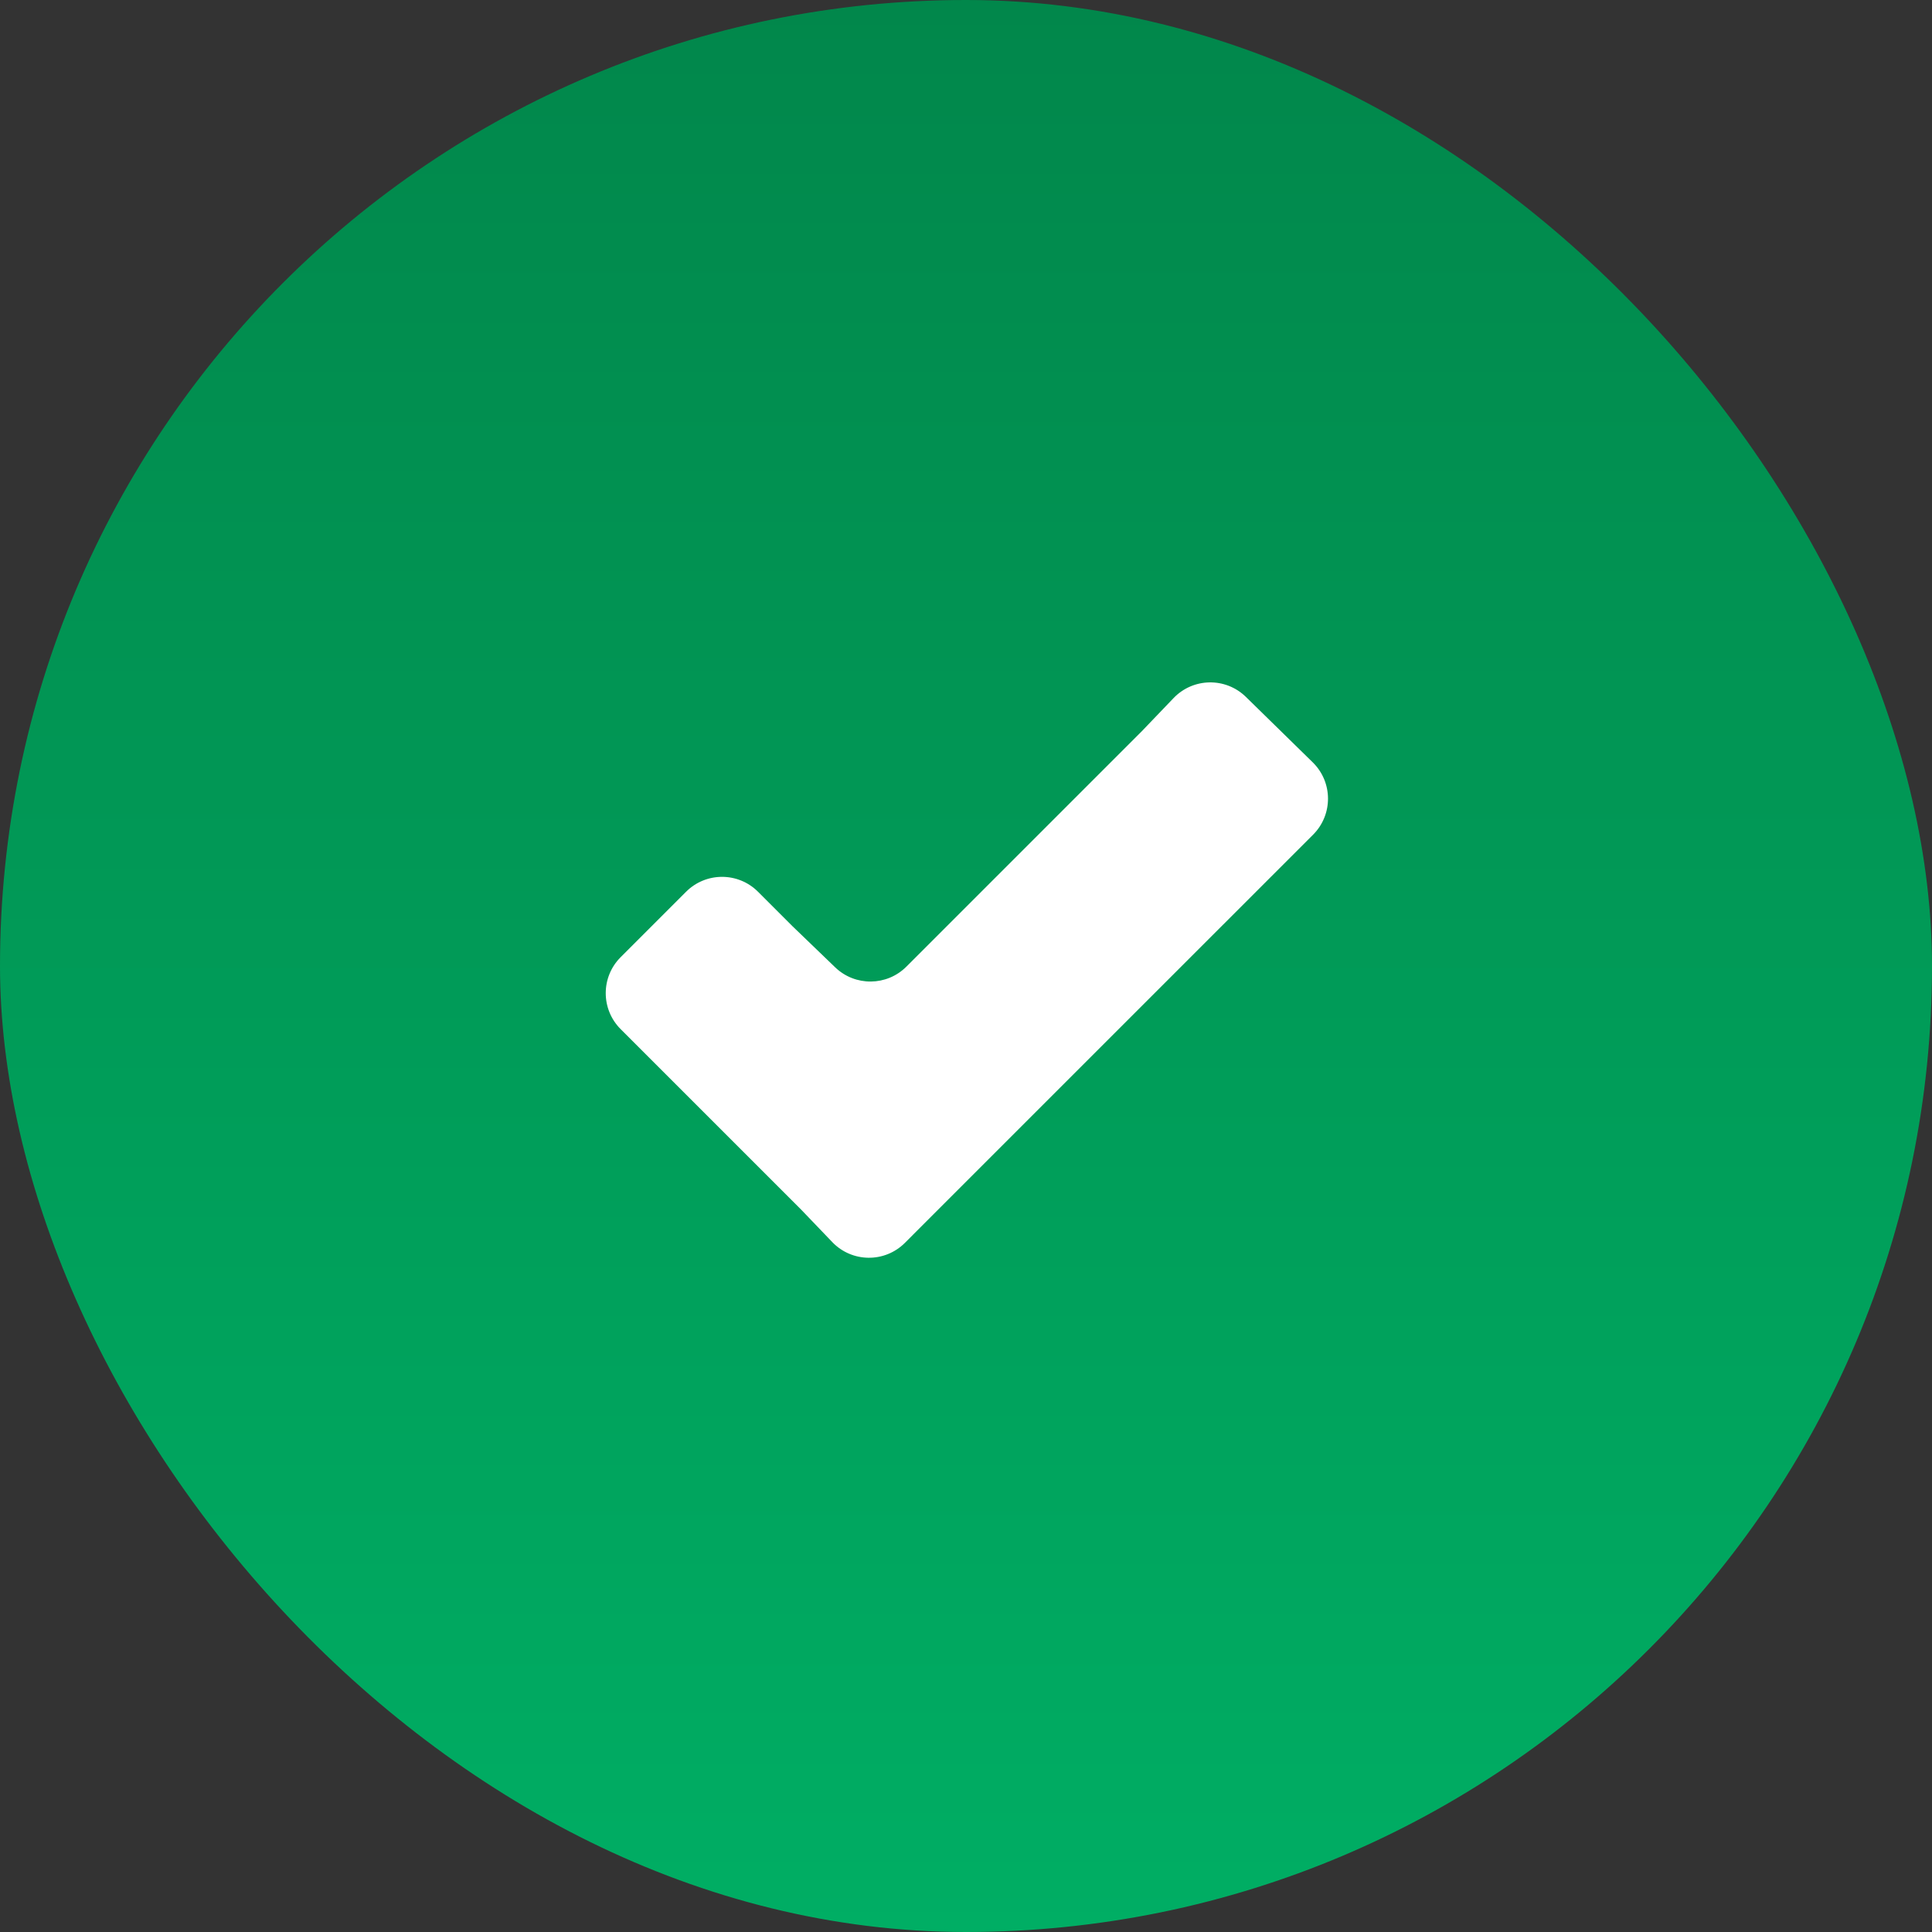
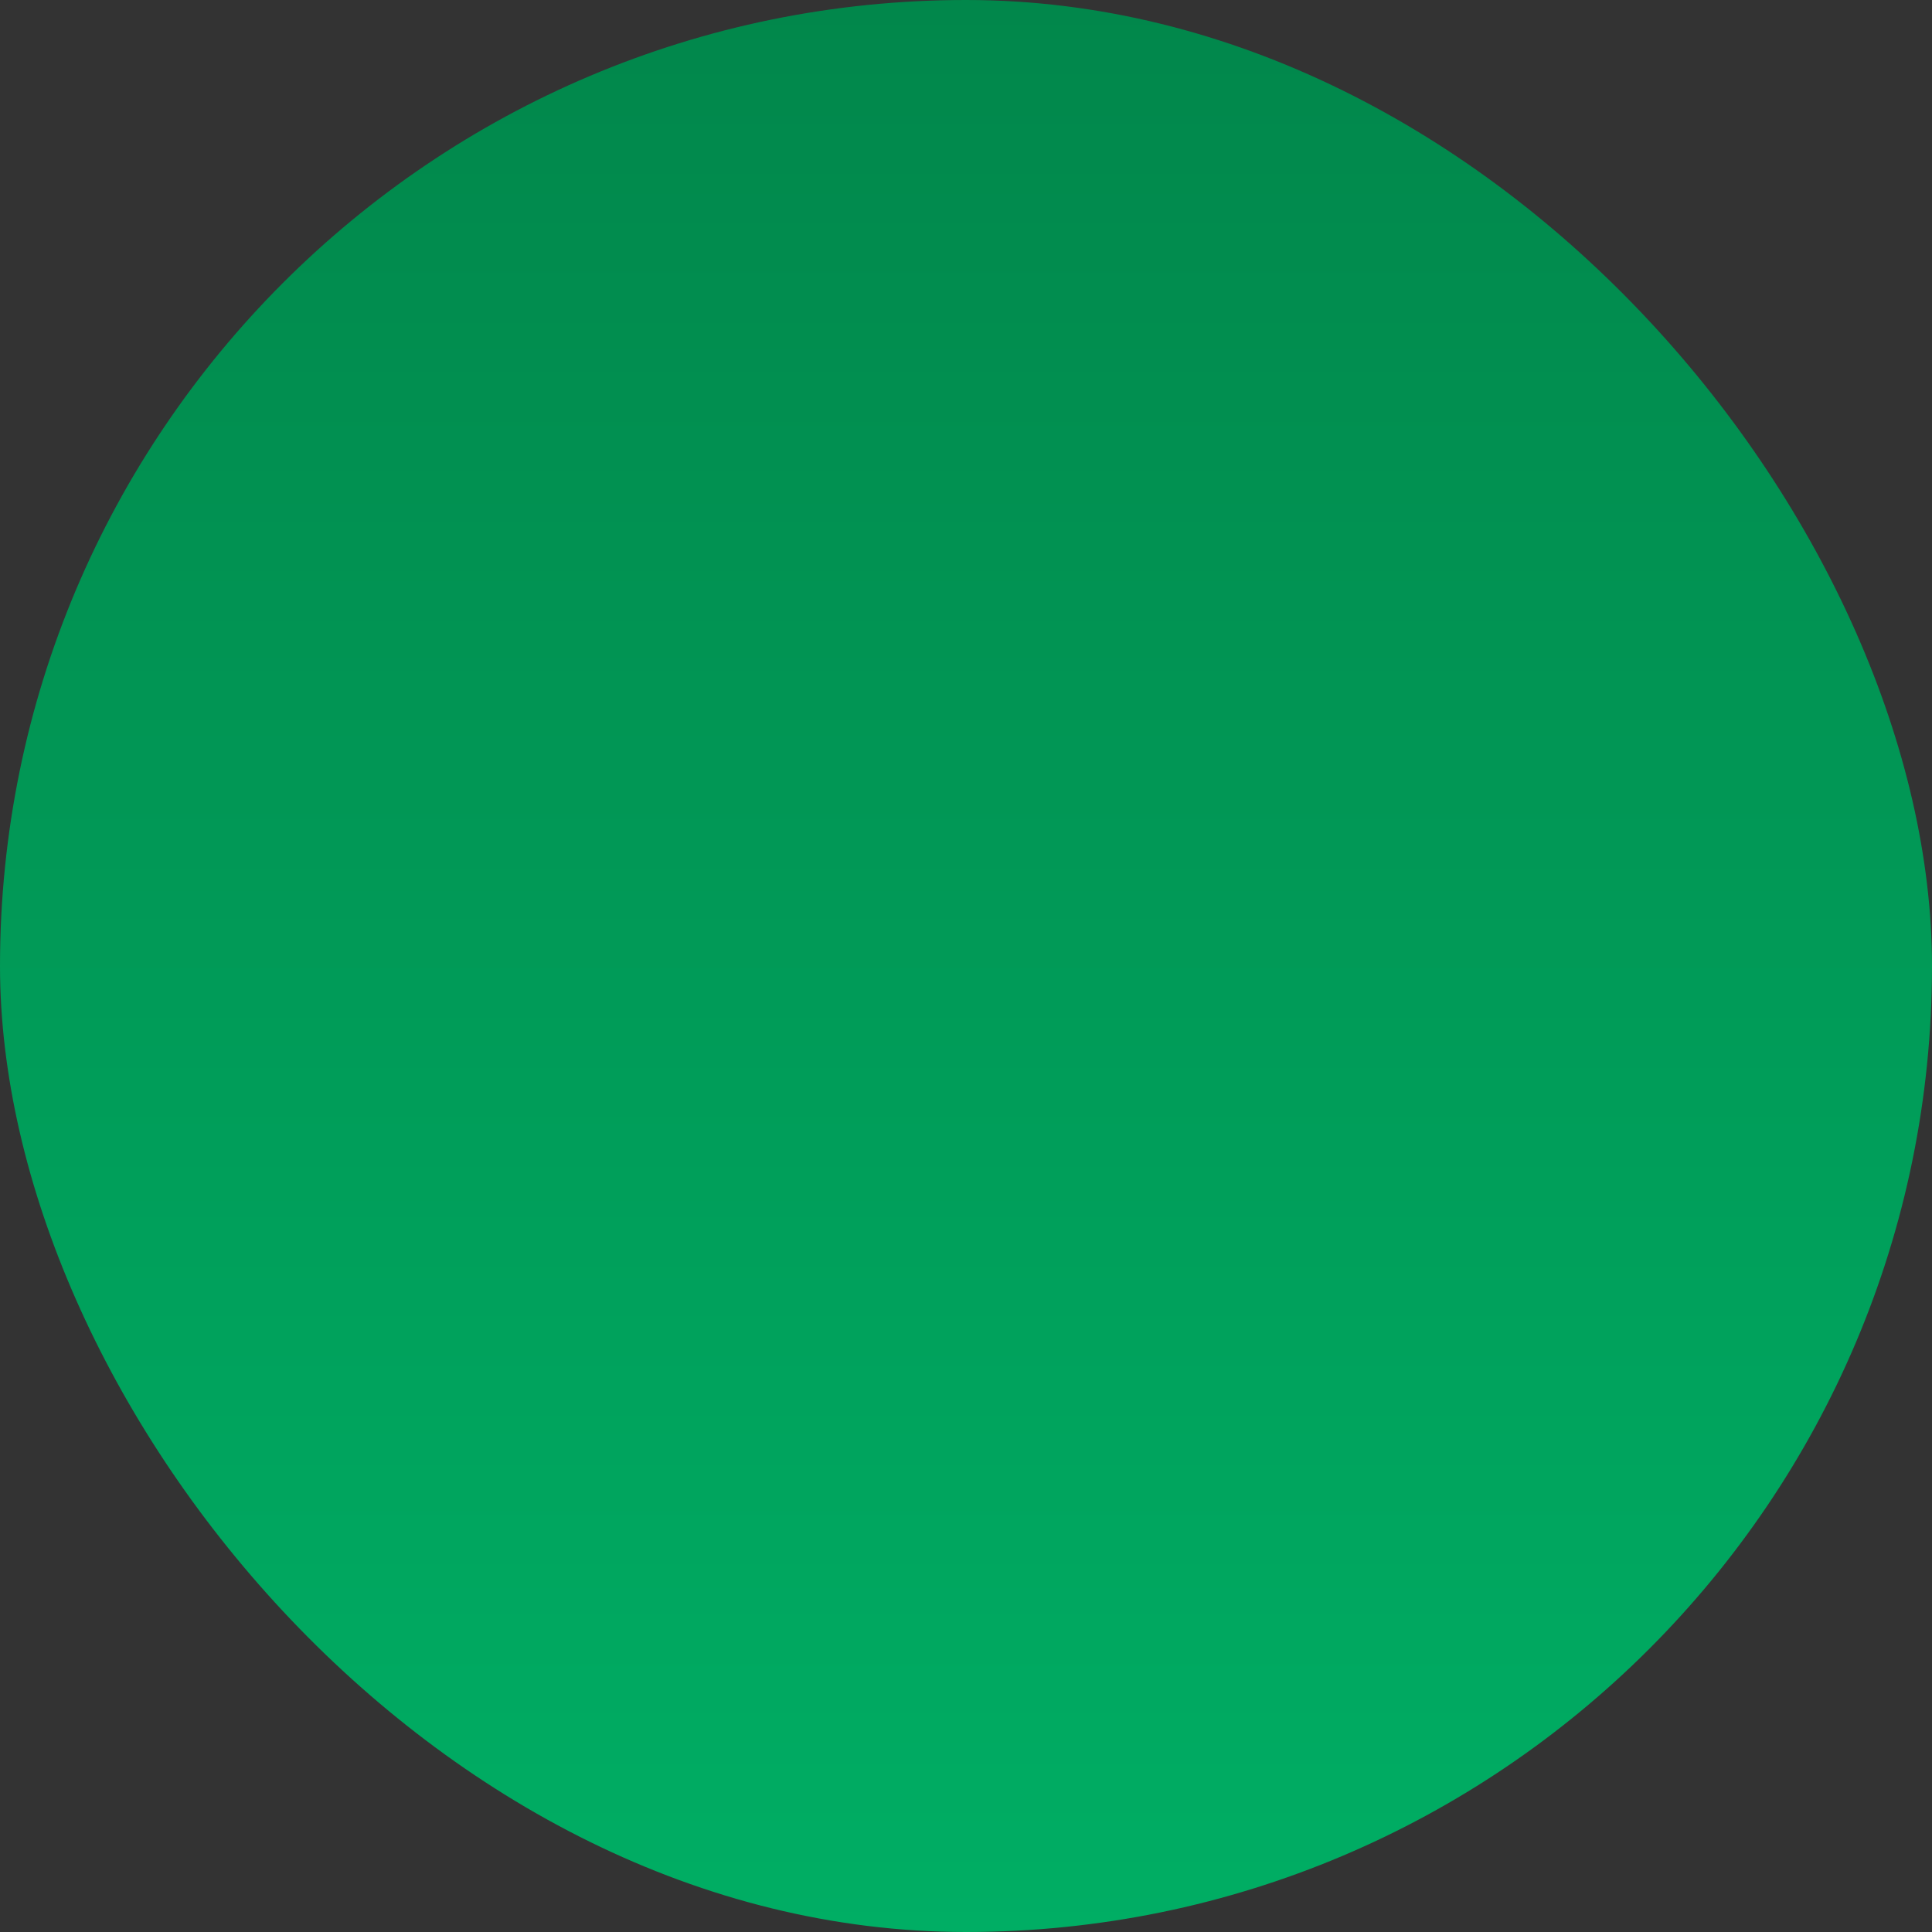
<svg xmlns="http://www.w3.org/2000/svg" width="76" height="76" viewBox="0 0 76 76" fill="none">
  <rect x="0" y="0" width="76" height="76" fill="#333333" stroke="none" />
  <rect width="76" height="76" rx="38" fill="url(#paint0_linear_2038_1481)" />
-   <path d="M49.01 27.414C48.215 26.636 46.937 26.656 46.166 27.46L44.921 28.759L35.655 38.025C34.884 38.796 33.638 38.808 32.853 38.052L31.163 36.424L29.818 35.079C29.037 34.298 27.77 34.298 26.989 35.079L24.414 37.654C23.633 38.435 23.633 39.701 24.414 40.483L25.759 41.828L31.508 47.576L32.739 48.86C33.514 49.67 34.804 49.684 35.597 48.891L36.911 47.576L50.325 34.163L51.655 32.833C52.441 32.046 52.435 30.768 51.64 29.989L49.01 27.414Z" fill="white" />
  <defs>
    <linearGradient id="paint0_linear_2038_1481" x1="38.092" y1="0" x2="38.092" y2="76.193" gradientUnits="userSpaceOnUse">
      <stop stop-color="#01874B" />
      <stop offset="1" stop-color="#00AE64" />
    </linearGradient>
  </defs>
</svg>